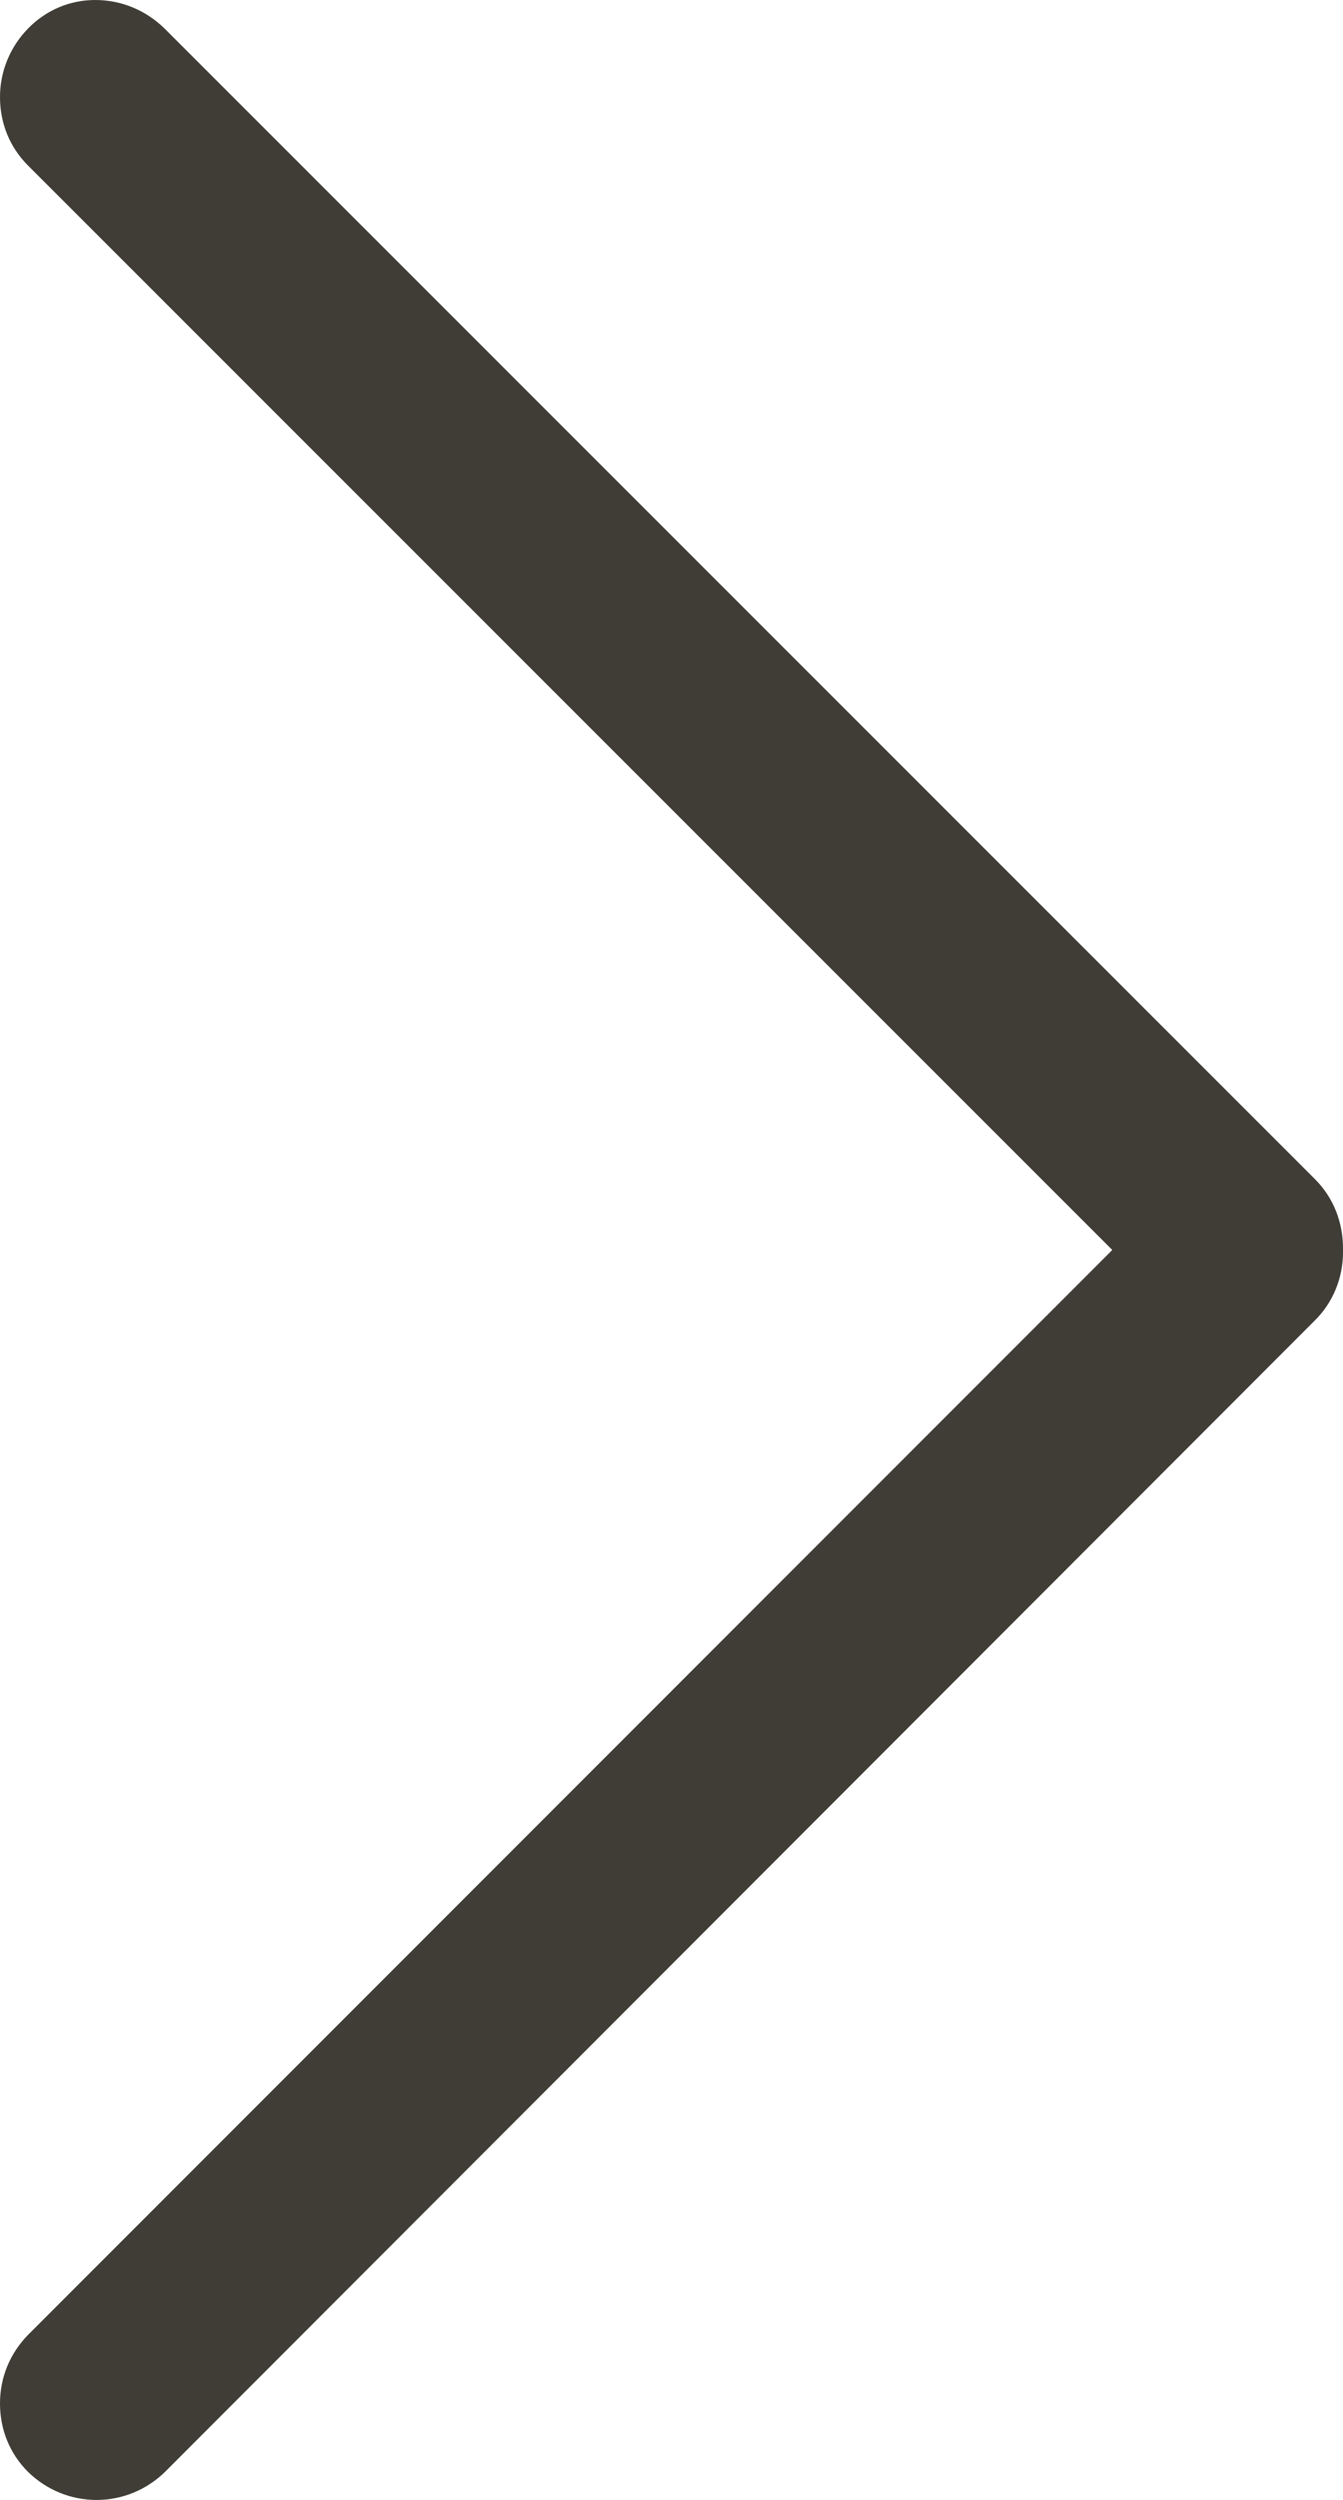
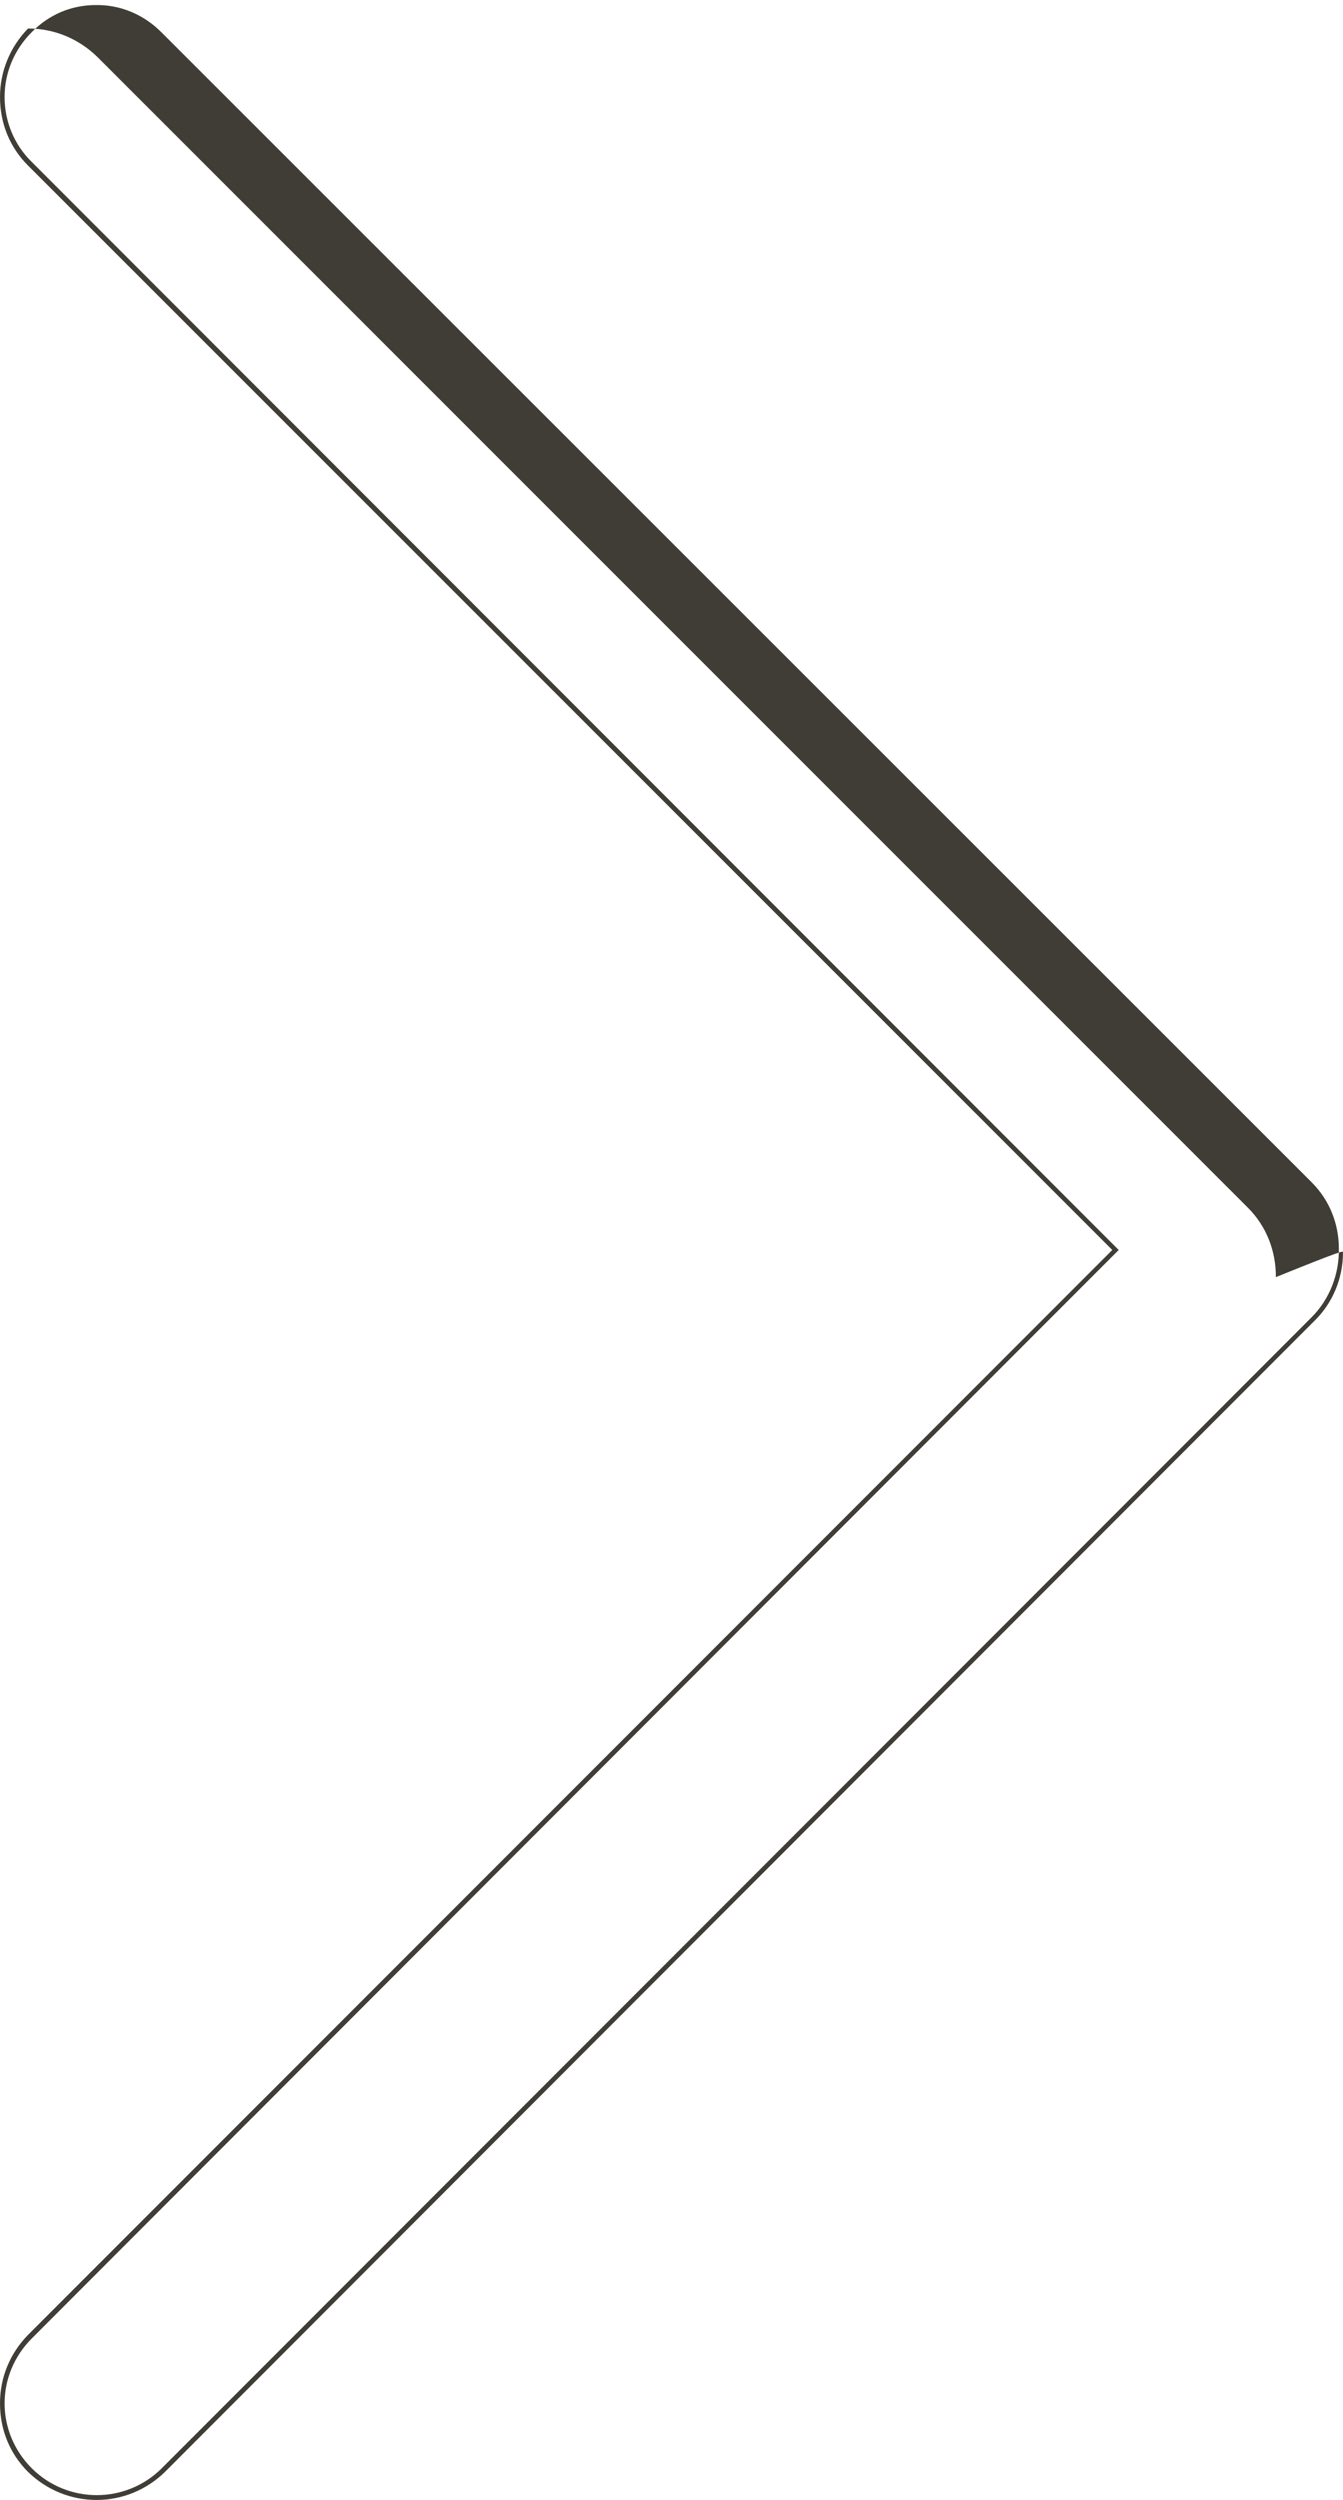
<svg xmlns="http://www.w3.org/2000/svg" version="1.1" id="Capa_1" x="0px" y="0px" viewBox="0 0 292.2 543.6" style="enable-background:new 0 0 292.2 543.6;" xml:space="preserve">
  <style type="text/css">
	.st0{fill:#403D36;}
</style>
  <g>
-     <path class="st0" d="M6.5,6.6c-8,8-8,21,0,29l236.2,236.2L6.5,508.1c-8,8-8,21,0,29s21,8,29,0l250.2-250.3c4.2-4.2,6.2-9.8,6-15.3   c0-5.3-1.9-10.6-6-14.7L35.5,6.6C27.4-1.5,14.4-1.5,6.5,6.6z" />
-     <path class="st0" d="M292.2,272.3c0,5.6-2.2,11-6.2,14.9L35.9,537.5c-4,3.9-9.3,6.1-14.9,6.1s-10.9-2.2-14.9-6.1   c-4-4-6.1-9.2-6.1-14.9c0-5.7,2.2-10.9,6.1-14.9L242,271.8L6.1,36C2.1,32,0,26.8,0,21.1c0-5.6,2.2-10.9,6.1-14.9S15.2,0,20.7,0   c5.7,0,11,2.2,15.1,6.2l250.3,250.2c4,4,6.1,9.3,6.1,15.1C292.2,271.8,292.2,272,292.2,272.3z M1,522.6c0,5.1,2,10.2,5.9,14.1   c7.8,7.8,20.5,7.8,28.3,0l250.2-250.3c3.9-3.9,6-9.4,5.9-14.9c0-5.5-2.1-10.6-5.9-14.4L35.1,7c-3.9-3.9-9-6-14.3-5.9   C15.5,1.1,10.6,3.2,6.9,7l0,0C3.1,10.8,1,15.8,1,21.1s2.1,10.4,5.9,14.1l236.5,236.6l-0.4,0.4L6.9,508.5C3,512.4,1,517.5,1,522.6z" />
+     <path class="st0" d="M292.2,272.3c0,5.6-2.2,11-6.2,14.9L35.9,537.5c-4,3.9-9.3,6.1-14.9,6.1s-10.9-2.2-14.9-6.1   c-4-4-6.1-9.2-6.1-14.9c0-5.7,2.2-10.9,6.1-14.9L242,271.8L6.1,36C2.1,32,0,26.8,0,21.1c0-5.6,2.2-10.9,6.1-14.9c5.7,0,11,2.2,15.1,6.2l250.3,250.2c4,4,6.1,9.3,6.1,15.1C292.2,271.8,292.2,272,292.2,272.3z M1,522.6c0,5.1,2,10.2,5.9,14.1   c7.8,7.8,20.5,7.8,28.3,0l250.2-250.3c3.9-3.9,6-9.4,5.9-14.9c0-5.5-2.1-10.6-5.9-14.4L35.1,7c-3.9-3.9-9-6-14.3-5.9   C15.5,1.1,10.6,3.2,6.9,7l0,0C3.1,10.8,1,15.8,1,21.1s2.1,10.4,5.9,14.1l236.5,236.6l-0.4,0.4L6.9,508.5C3,512.4,1,517.5,1,522.6z" />
  </g>
</svg>